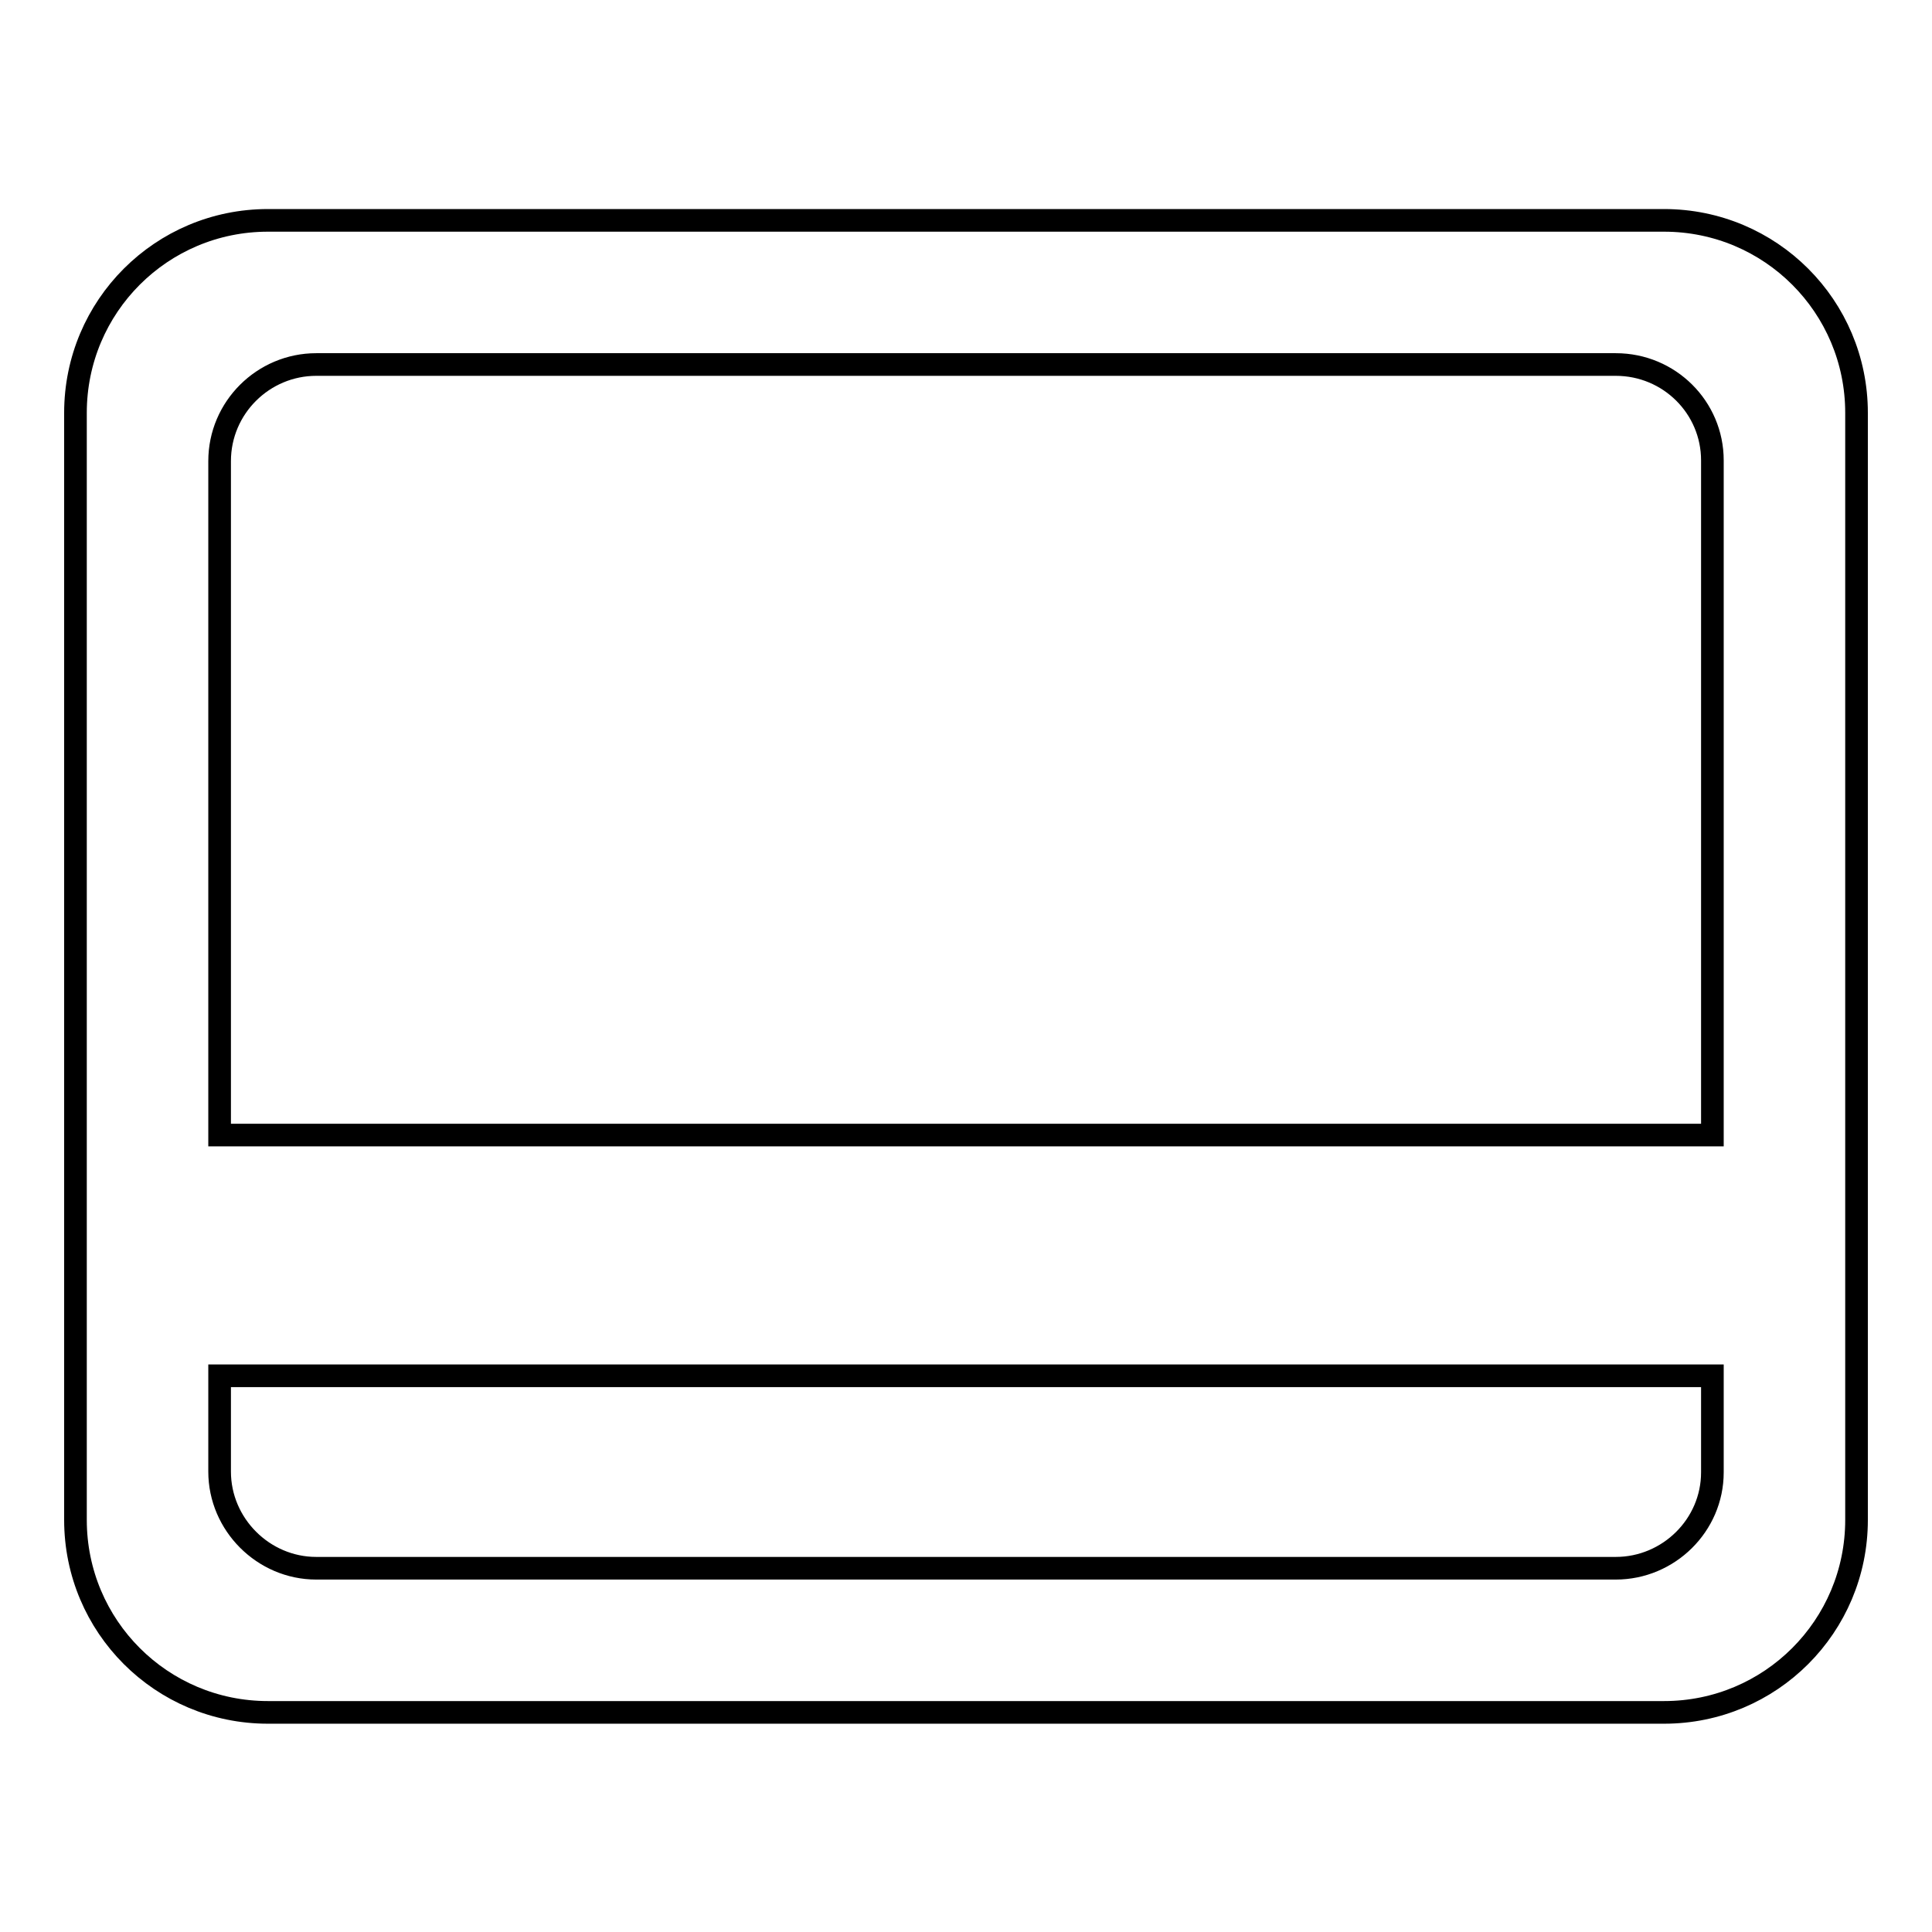
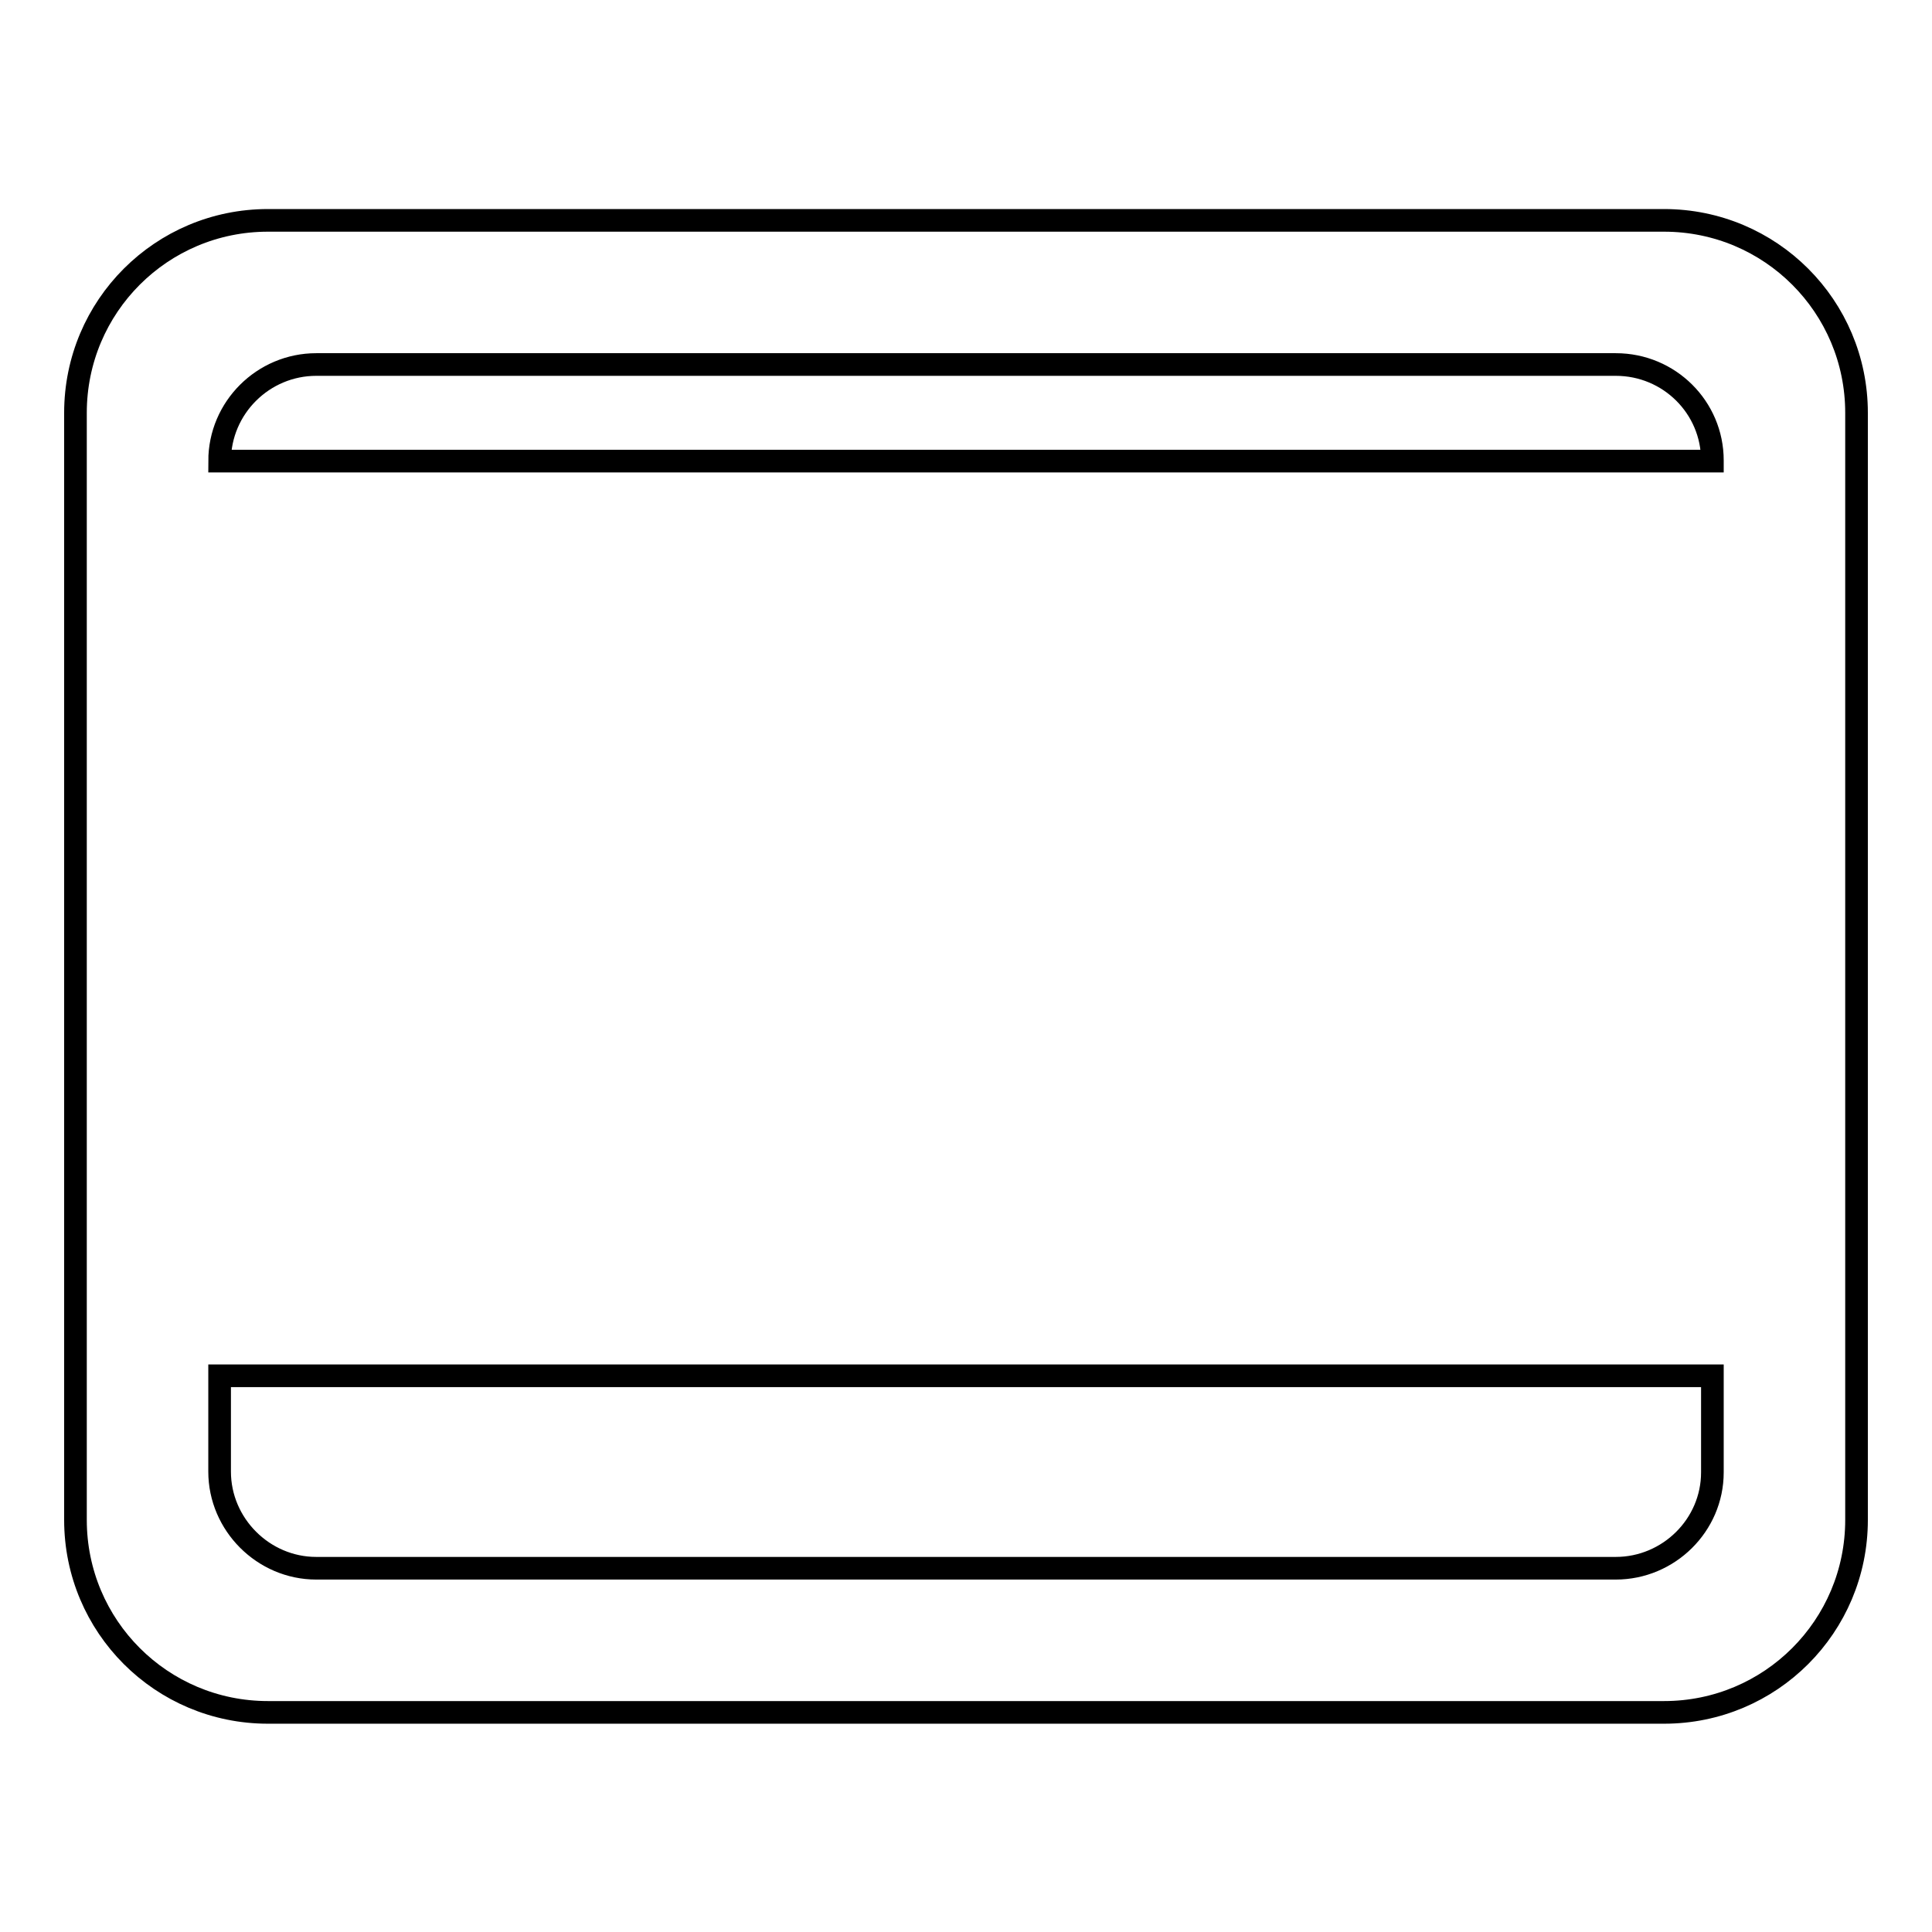
<svg xmlns="http://www.w3.org/2000/svg" version="1.1" x="0px" y="0px" viewBox="0 0 256 256" enable-background="new 0 0 256 256" xml:space="preserve">
  <g>
    <g>
-       <path stroke-width="3" fill-opacity="0" stroke="#000000" d="M220.5,226.9h-185c-14.1,0-25.5-11.4-25.5-25.5V54.7c0-14.1,11.4-25.5,25.5-25.5h185c14.1,0,25.5,11.4,25.5,25.5v146.7C246,215.5,234.6,226.9,220.5,226.9z M41.9,207.8h172.2c7,0,12.8-5.7,12.8-12.7v-12.8H29.1V195C29.1,202,34.9,207.8,41.9,207.8z M214.1,48.3H41.9c-7,0-12.8,5.7-12.8,12.8v89.3h197.8V61C226.9,54,221.2,48.3,214.1,48.3z" />
+       <path stroke-width="3" fill-opacity="0" stroke="#000000" d="M220.5,226.9h-185c-14.1,0-25.5-11.4-25.5-25.5V54.7c0-14.1,11.4-25.5,25.5-25.5h185c14.1,0,25.5,11.4,25.5,25.5v146.7C246,215.5,234.6,226.9,220.5,226.9z M41.9,207.8h172.2c7,0,12.8-5.7,12.8-12.7v-12.8H29.1V195C29.1,202,34.9,207.8,41.9,207.8z M214.1,48.3H41.9c-7,0-12.8,5.7-12.8,12.8h197.8V61C226.9,54,221.2,48.3,214.1,48.3z" />
    </g>
  </g>
</svg>